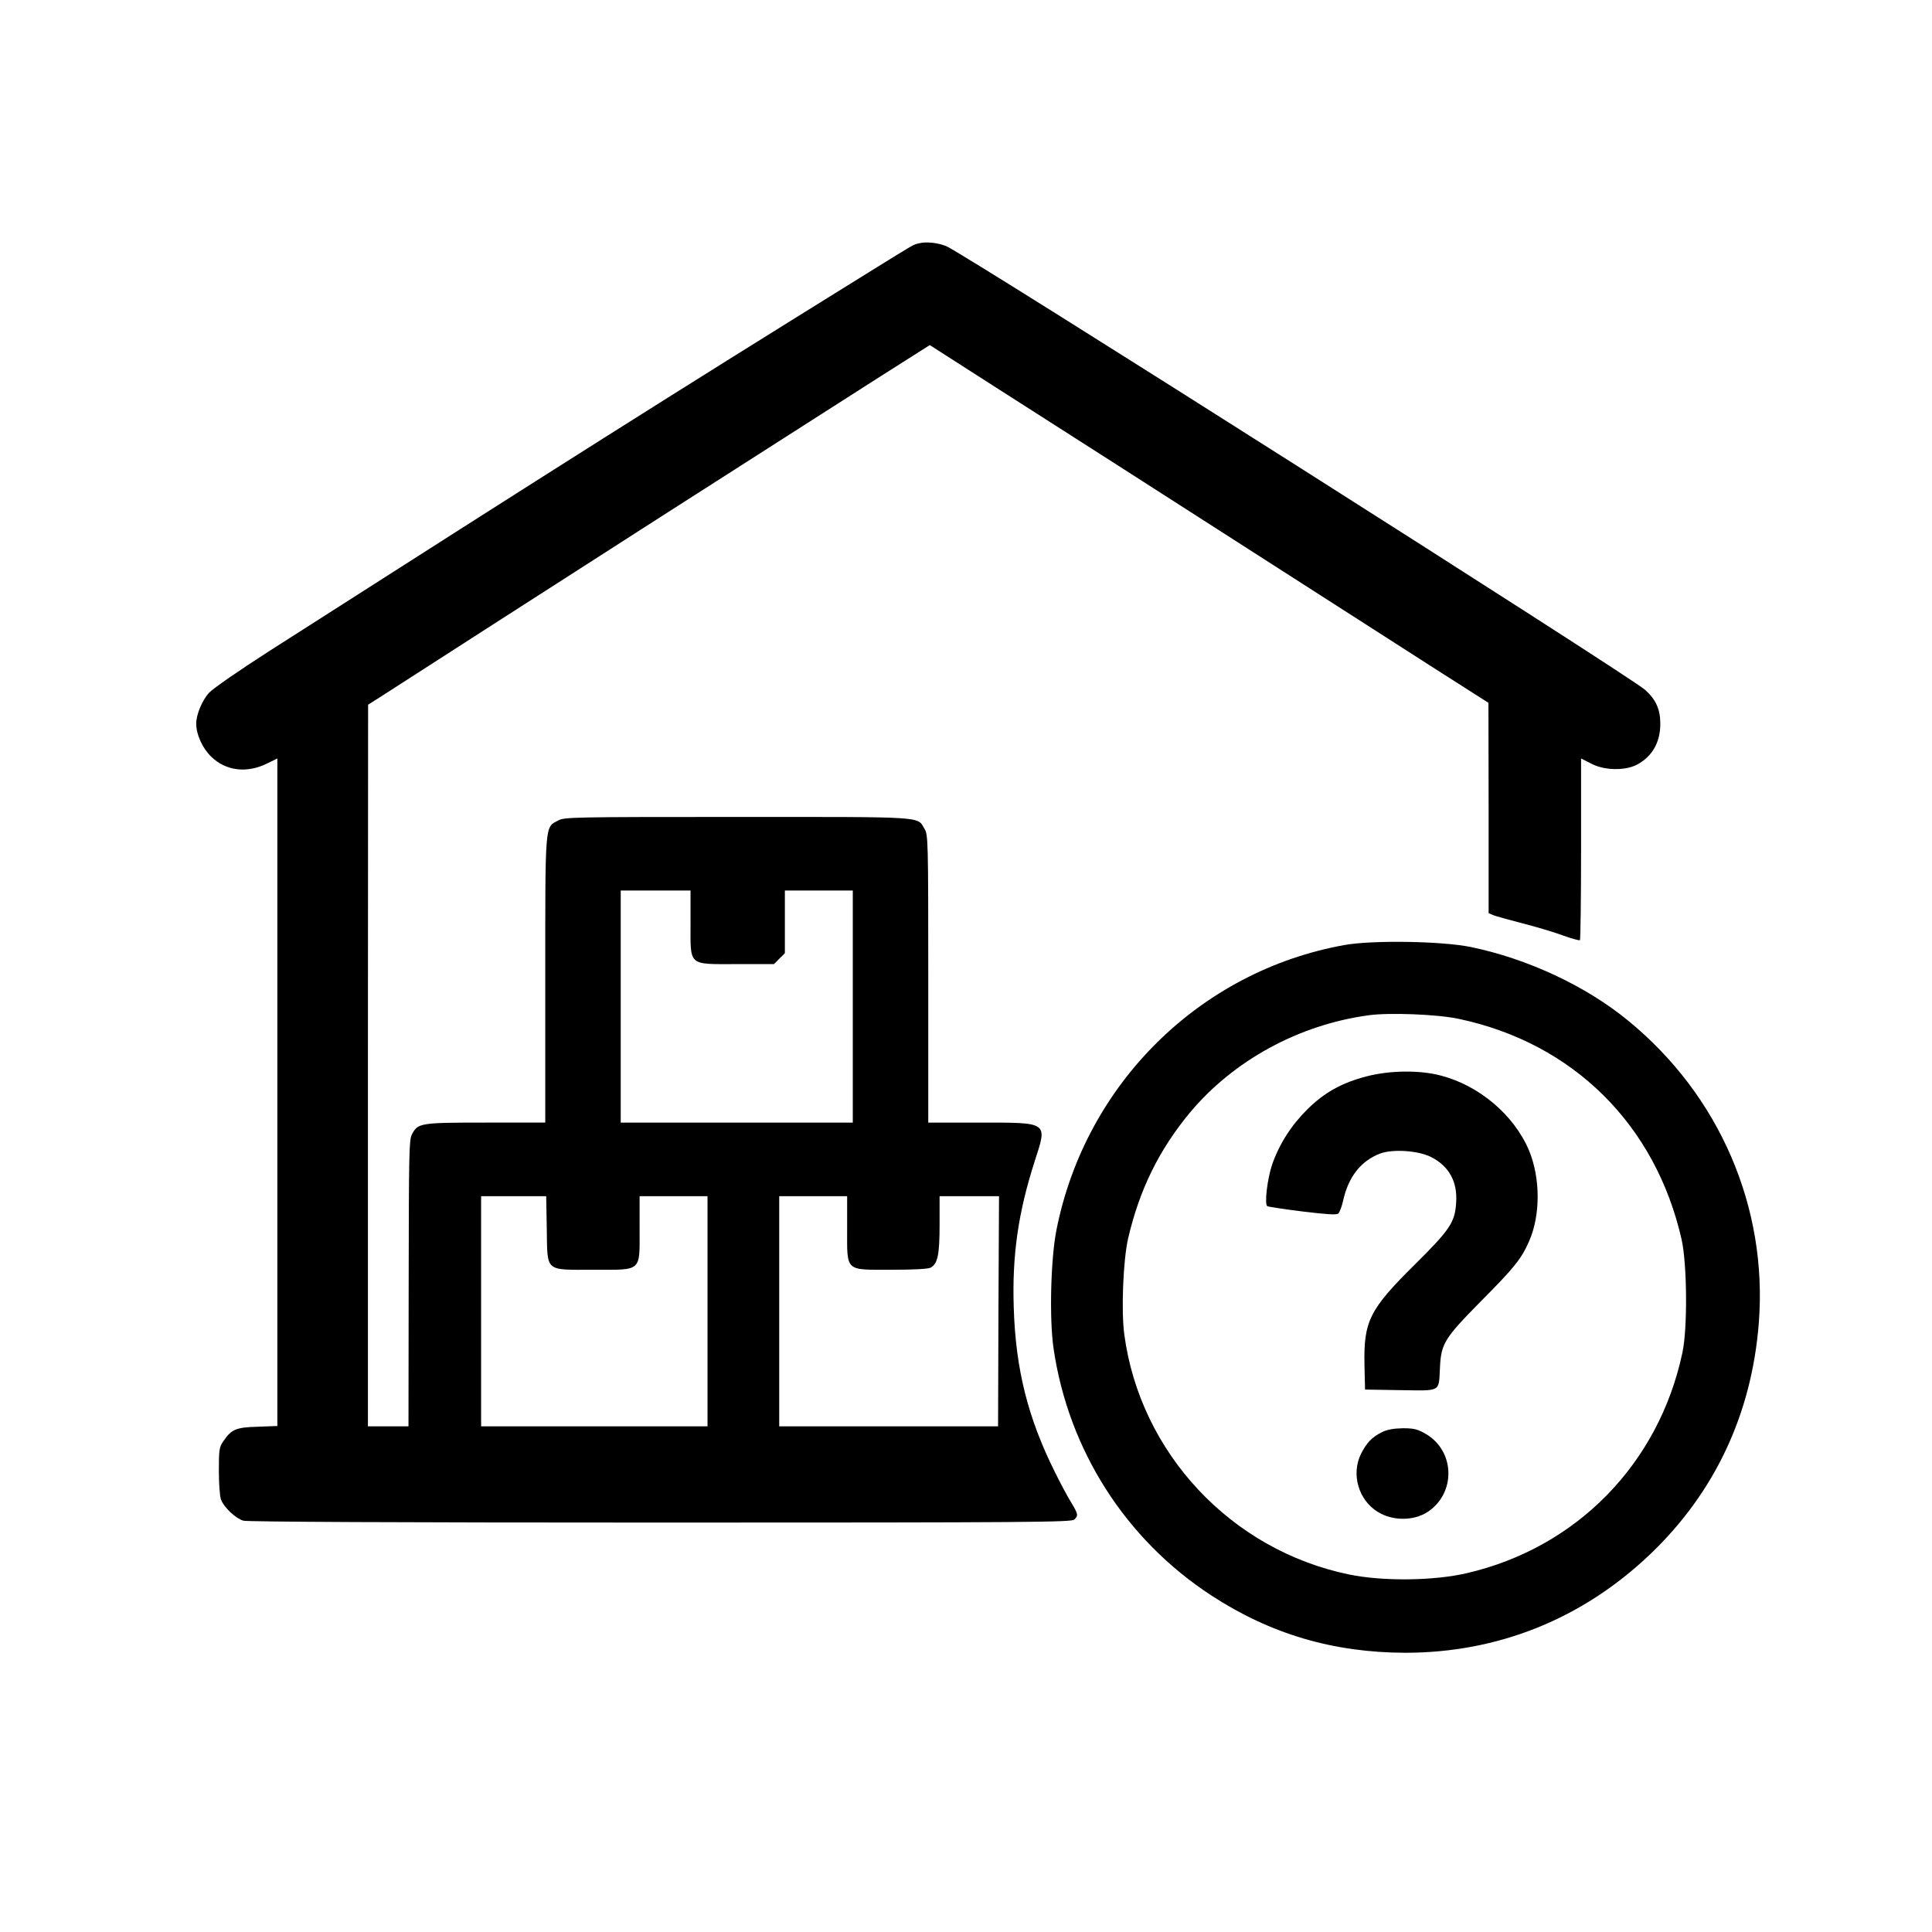
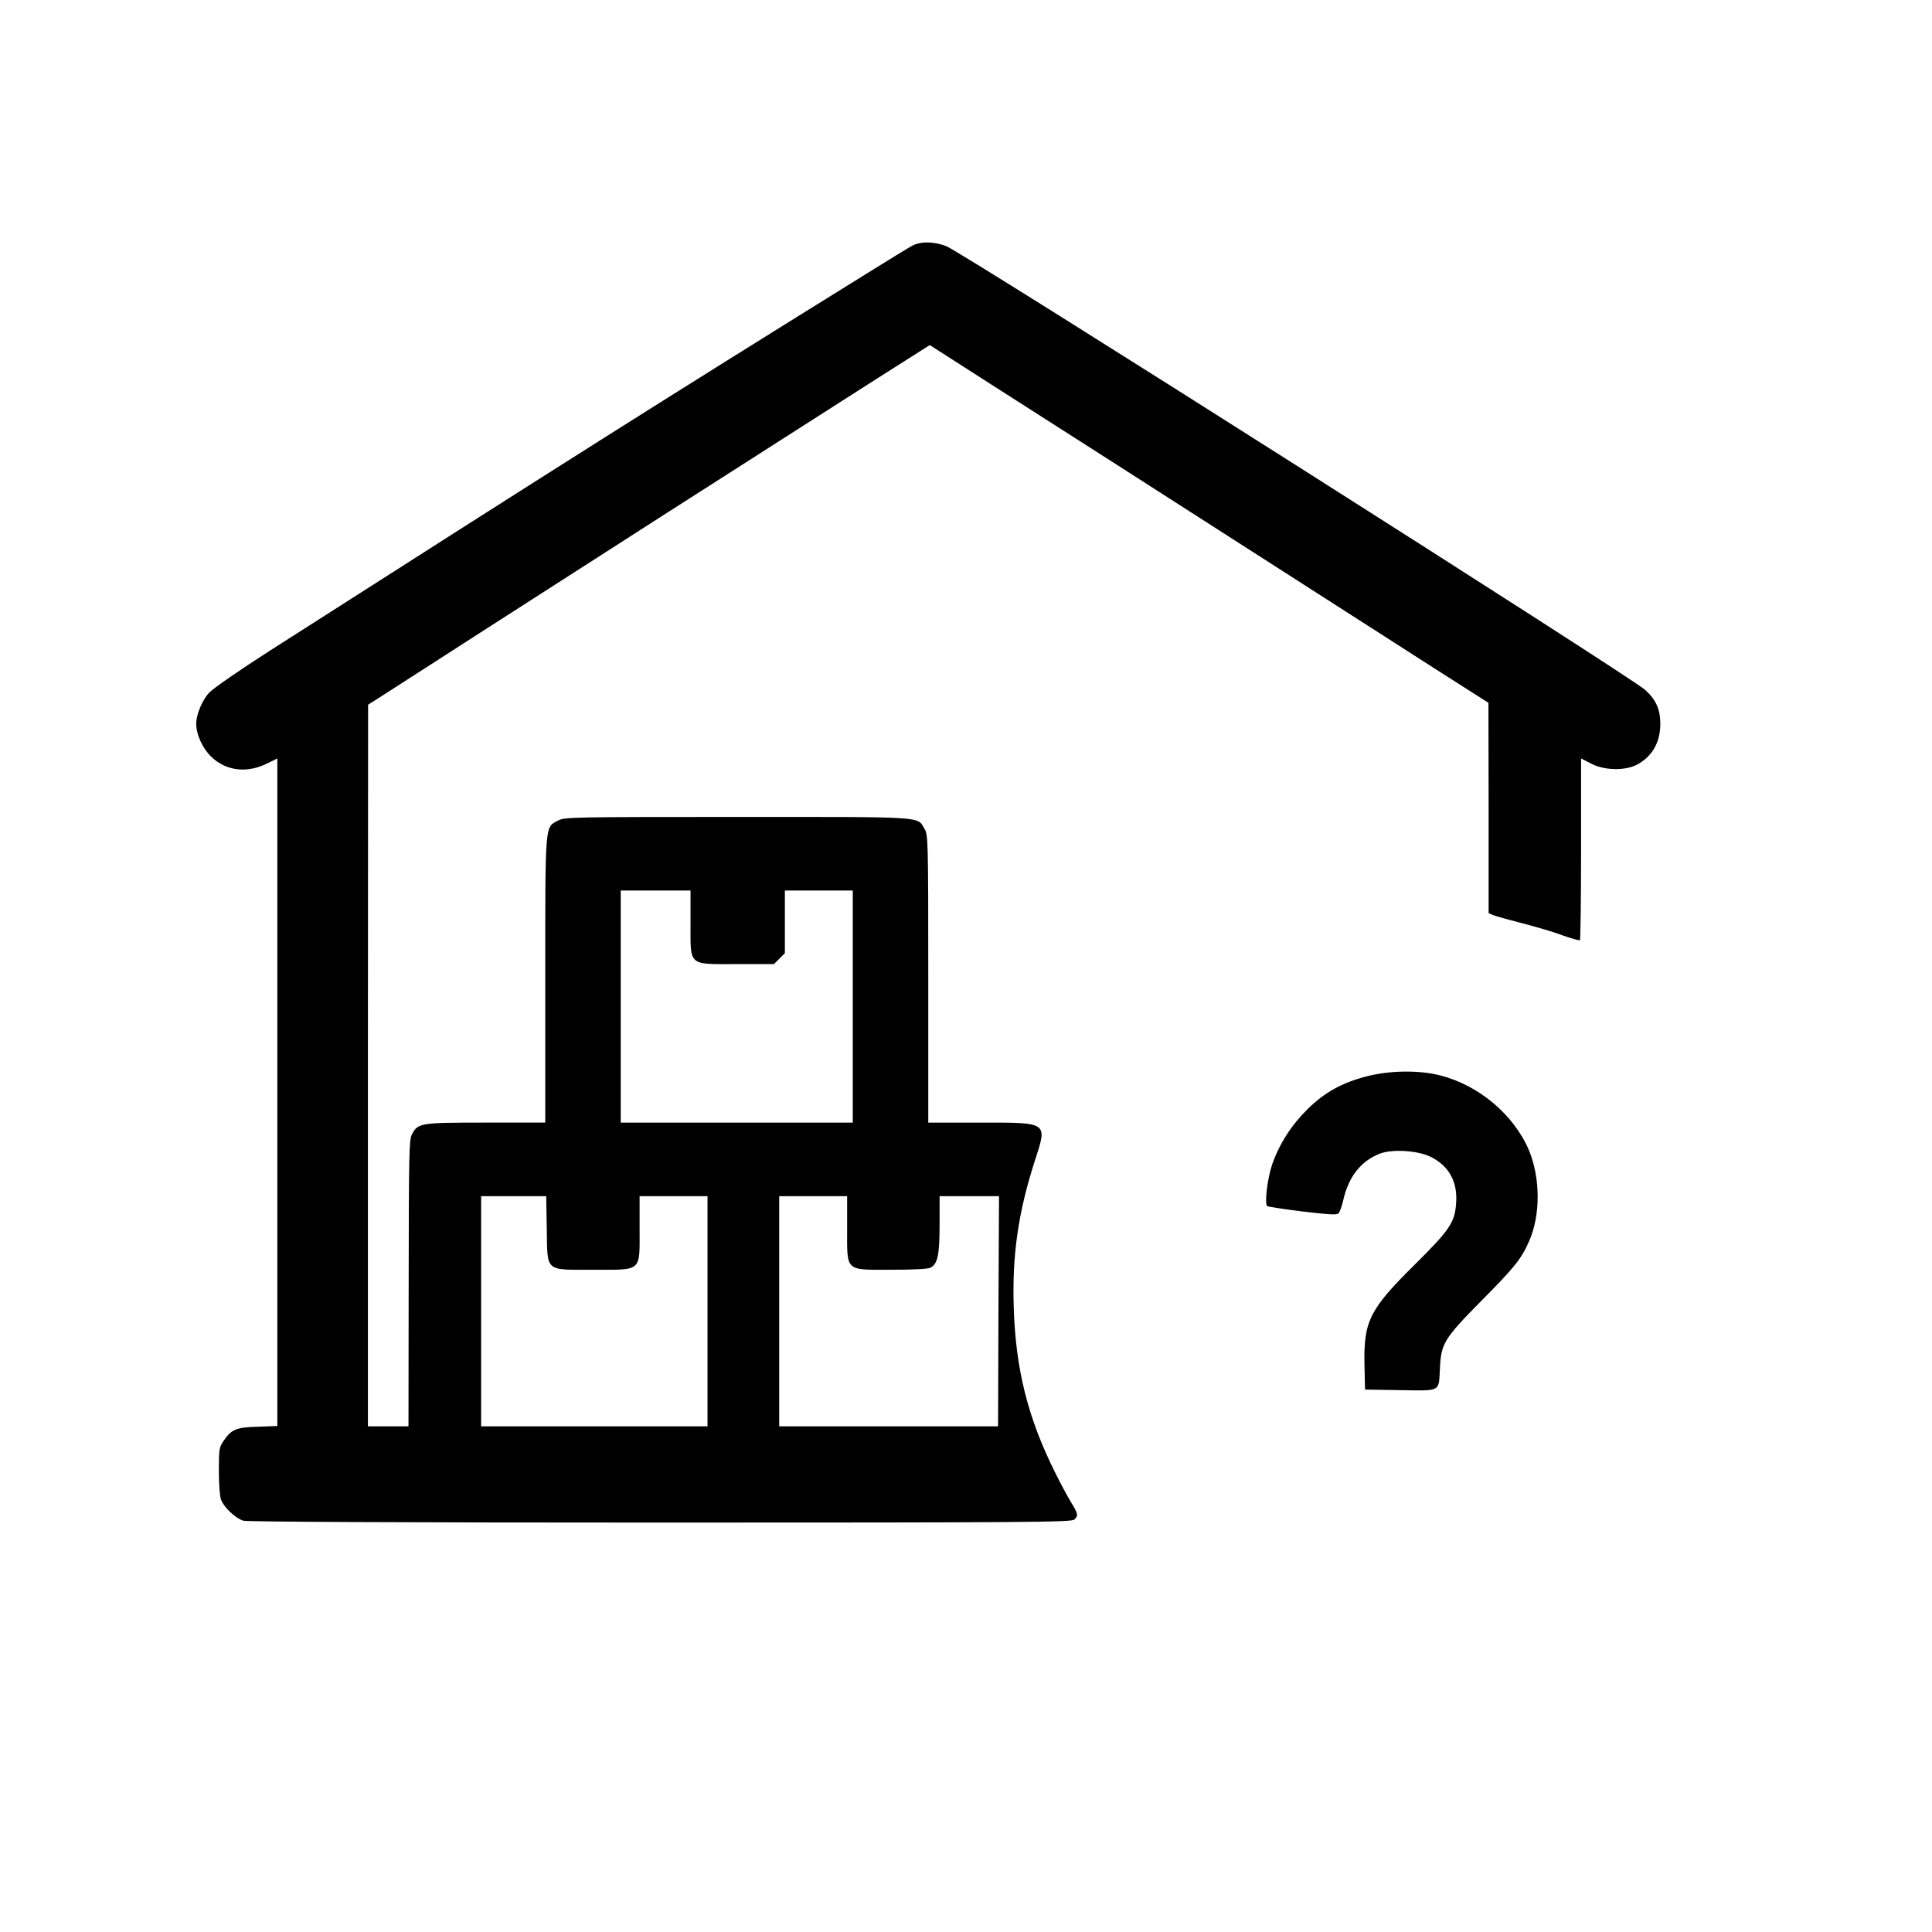
<svg xmlns="http://www.w3.org/2000/svg" version="1.0" width="1024pt" height="1024pt" viewBox="0 0 1024 1024" preserveAspectRatio="xMidYMid meet">
  <g transform="translate(0,1024) scale(0.1,-0.1)" fill="#000000" stroke="none">
    <path d="M4874 8951 c-37 -9 -12 5 -269 -154 -1075 -667 -1606 -1003 -3175 -2006 -162 -104 -301 -200 -322 -223 -36 -39 -68 -115 -68 -163 0 -58 33 -131 80 -176 78 -76 191 -89 299 -34 l51 25 0 -1769 0 -1769 -104 -4 c-116 -3 -140 -14 -183 -78 -21 -30 -23 -45 -23 -156 0 -67 5 -135 11 -151 15 -42 79 -102 119 -113 22 -6 818 -10 2212 -10 1965 0 2178 2 2192 16 22 21 21 29 -18 93 -19 31 -57 102 -85 159 -143 287 -208 545 -218 872 -9 279 24 504 111 775 68 210 76 205 -291 205 l-273 0 0 763 c0 738 -1 763 -20 794 -40 67 16 63 -992 63 -867 0 -915 -1 -948 -18 -73 -39 -70 2 -70 -844 l0 -758 -315 0 c-350 0 -360 -2 -392 -63 -15 -29 -16 -100 -17 -789 l-1 -758 -107 0 -108 0 0 1913 1 1912 57 36 c31 20 300 193 597 384 297 191 718 461 935 600 217 139 492 314 610 390 118 76 342 218 496 317 l282 179 373 -239 c331 -211 645 -412 2039 -1306 190 -122 391 -251 447 -286 l102 -65 1 -558 0 -557 23 -10 c12 -5 83 -25 157 -44 74 -19 172 -48 216 -65 45 -16 85 -27 88 -24 3 4 6 222 6 485 l0 478 53 -27 c69 -37 180 -39 243 -6 81 43 124 118 124 217 0 77 -24 129 -81 180 -85 75 -3608 2312 -3703 2351 -43 18 -105 25 -142 16z m-1214 -3601 c0 -234 -16 -220 245 -220 l197 0 29 29 29 29 0 166 0 166 180 0 180 0 0 -615 0 -615 -615 0 -615 0 0 615 0 615 185 0 185 0 0 -170z m-762 -1623 c4 -232 -13 -217 248 -217 260 0 244 -14 244 220 l0 170 180 0 180 0 0 -610 0 -610 -600 0 -600 0 0 610 0 610 173 0 172 0 3 -173z m1592 3 c0 -233 -14 -220 235 -220 114 0 194 4 207 11 38 20 48 68 48 229 l0 150 158 0 157 0 -3 -610 -2 -610 -580 0 -580 0 0 610 0 610 180 0 180 0 0 -170z" />
-     <path d="M7125 5231 c-766 -138 -1371 -736 -1525 -1507 -31 -153 -39 -473 -16 -631 79 -538 381 -1012 836 -1309 314 -205 647 -303 1028 -304 491 0 938 179 1297 521 343 327 539 743 577 1226 48 613 -208 1207 -692 1603 -225 185 -535 329 -836 391 -154 31 -520 37 -669 10z m606 -391 c607 -128 1044 -561 1182 -1170 29 -131 32 -470 4 -600 -125 -588 -560 -1033 -1142 -1168 -175 -41 -447 -44 -625 -7 -625 129 -1107 644 -1191 1272 -17 126 -6 393 20 508 60 258 163 469 327 667 232 278 579 467 949 517 109 15 364 5 476 -19z" />
    <path d="M7243 4535 c-131 -34 -223 -85 -314 -175 -85 -84 -148 -183 -186 -291 -26 -76 -42 -212 -26 -222 5 -3 89 -16 186 -28 133 -16 180 -19 190 -11 8 7 19 38 26 69 28 126 94 210 196 249 67 25 204 16 271 -19 94 -48 139 -130 132 -239 -6 -106 -31 -144 -222 -333 -238 -236 -269 -298 -264 -531 l3 -129 187 -3 c219 -3 203 -12 210 118 6 129 23 156 215 351 178 179 216 226 256 317 63 139 62 340 0 487 -80 187 -265 343 -469 395 -111 29 -269 27 -391 -5z" />
-     <path d="M7326 2650 c-56 -28 -82 -56 -113 -117 -52 -107 -13 -243 89 -306 78 -49 190 -49 264 -1 152 99 147 325 -11 415 -42 24 -61 29 -120 29 -49 -1 -82 -7 -109 -20z" />
  </g>
</svg>